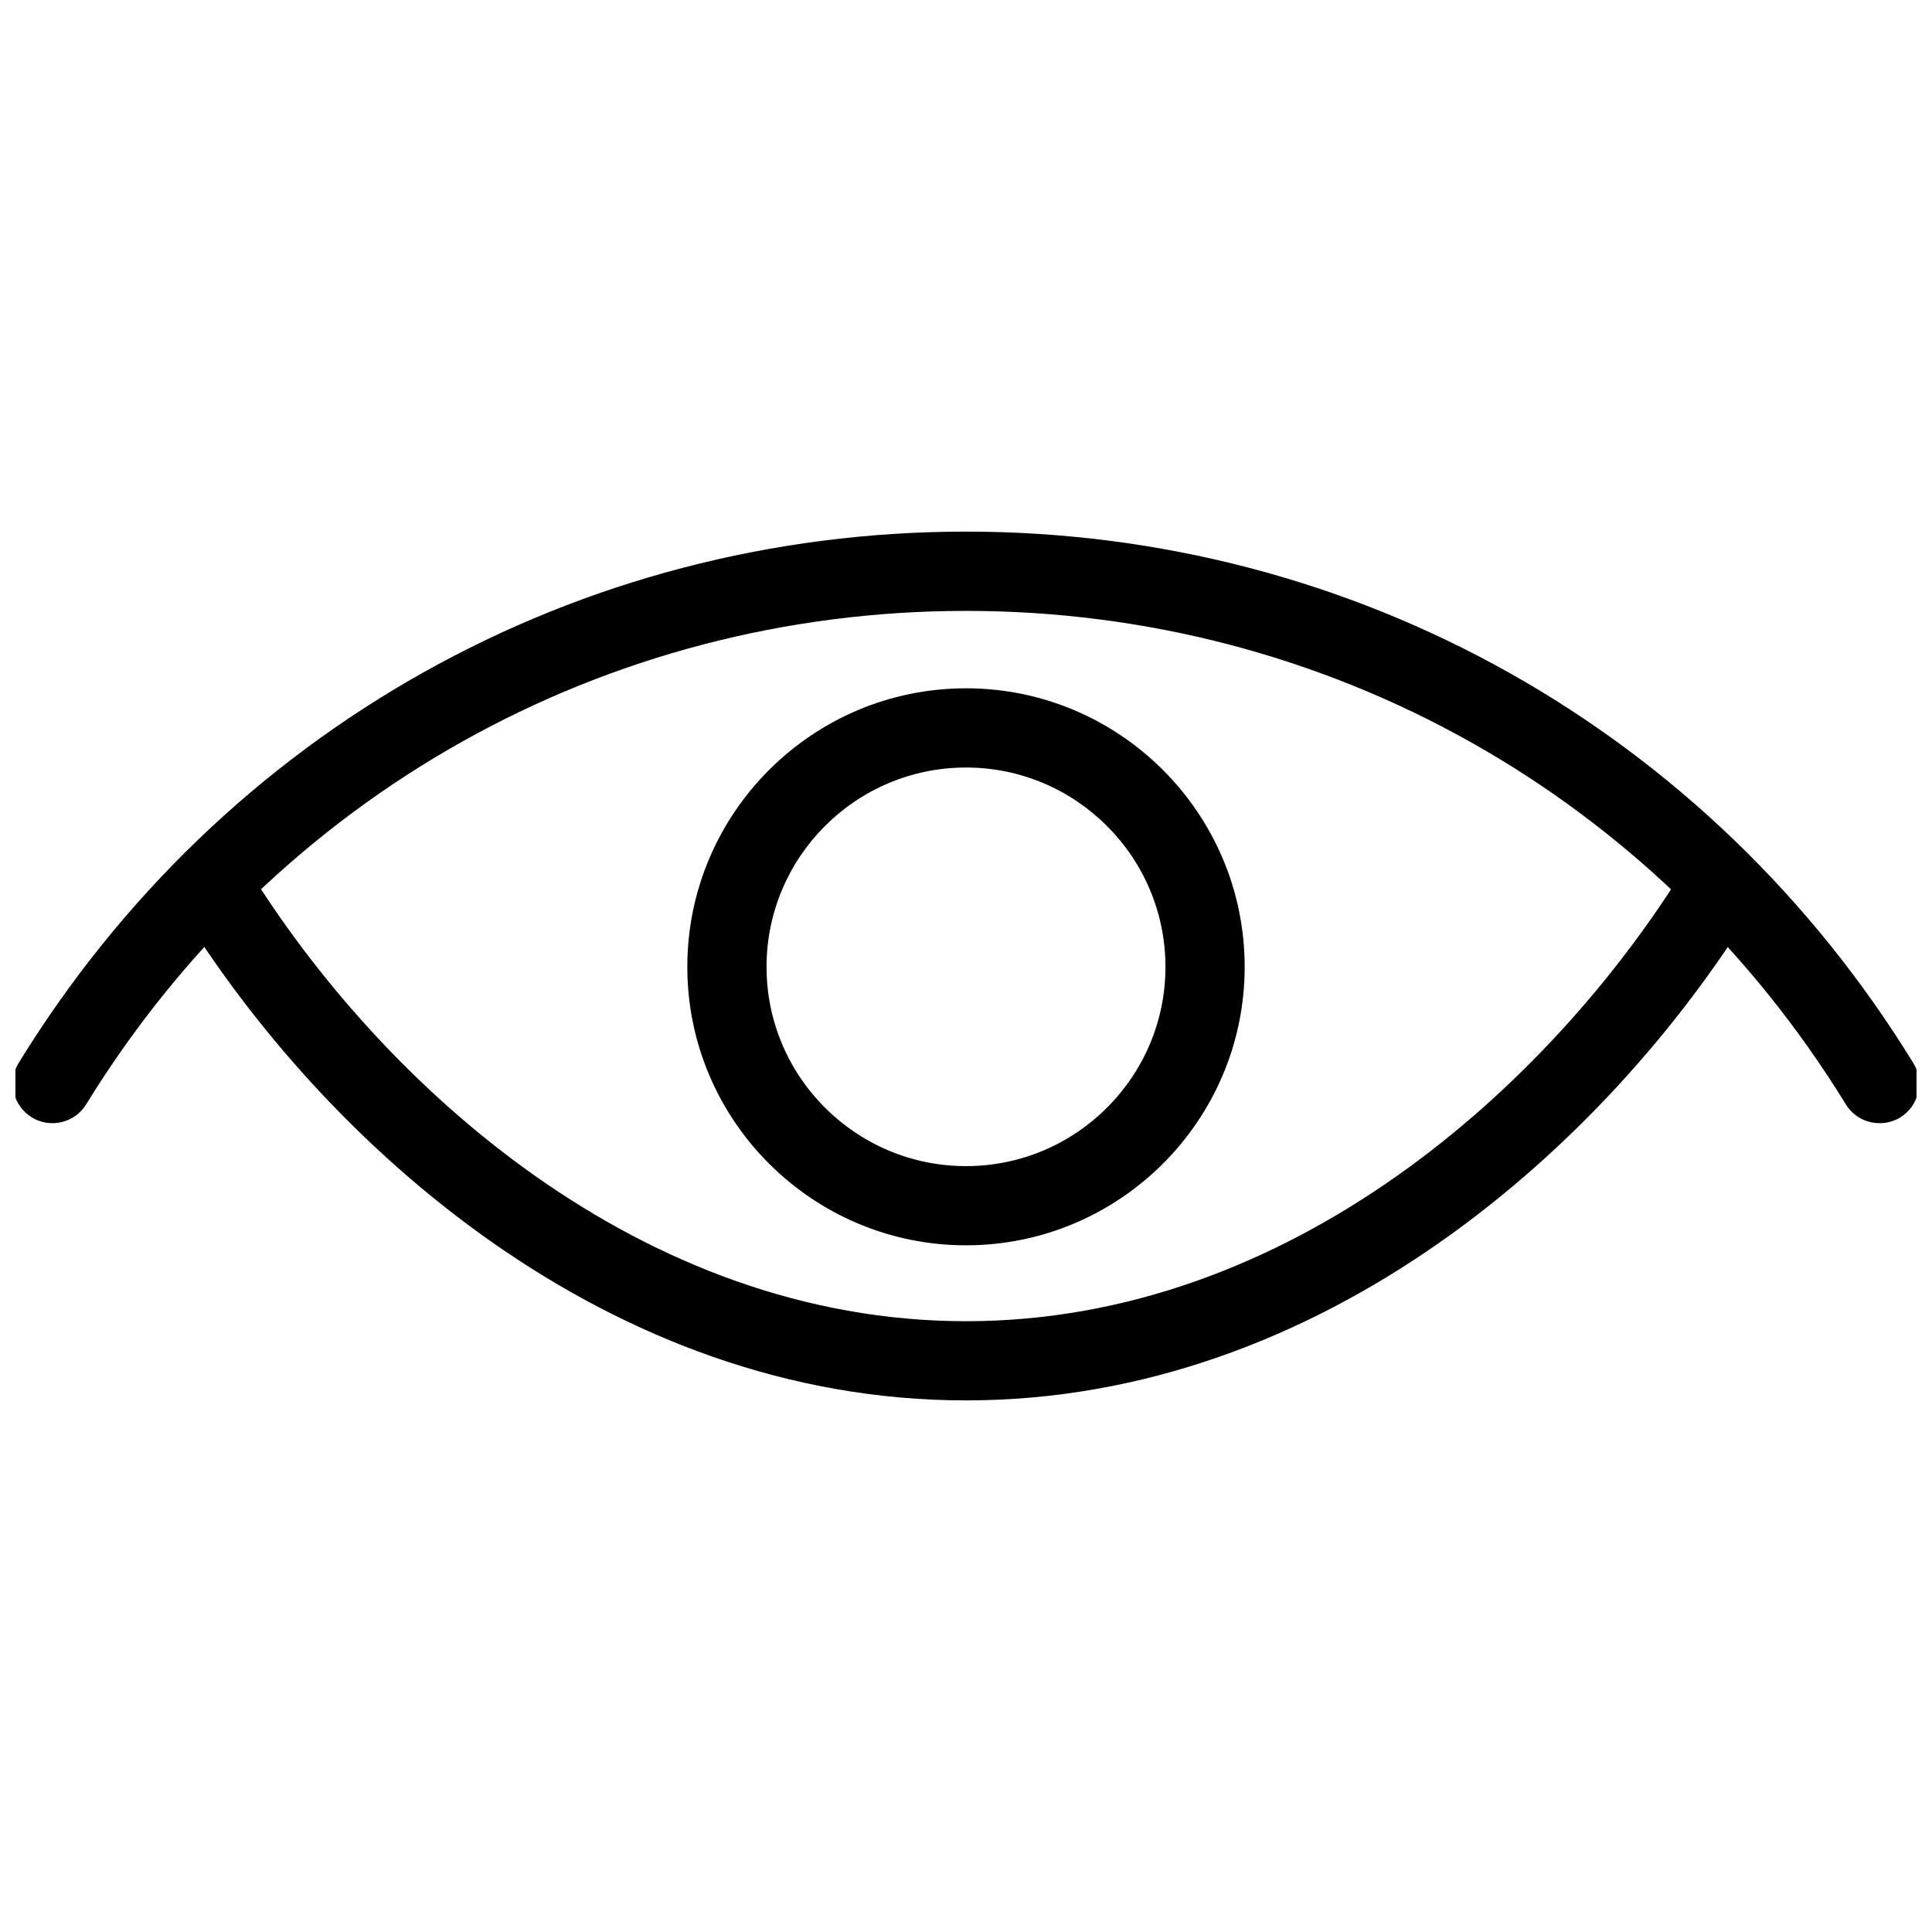
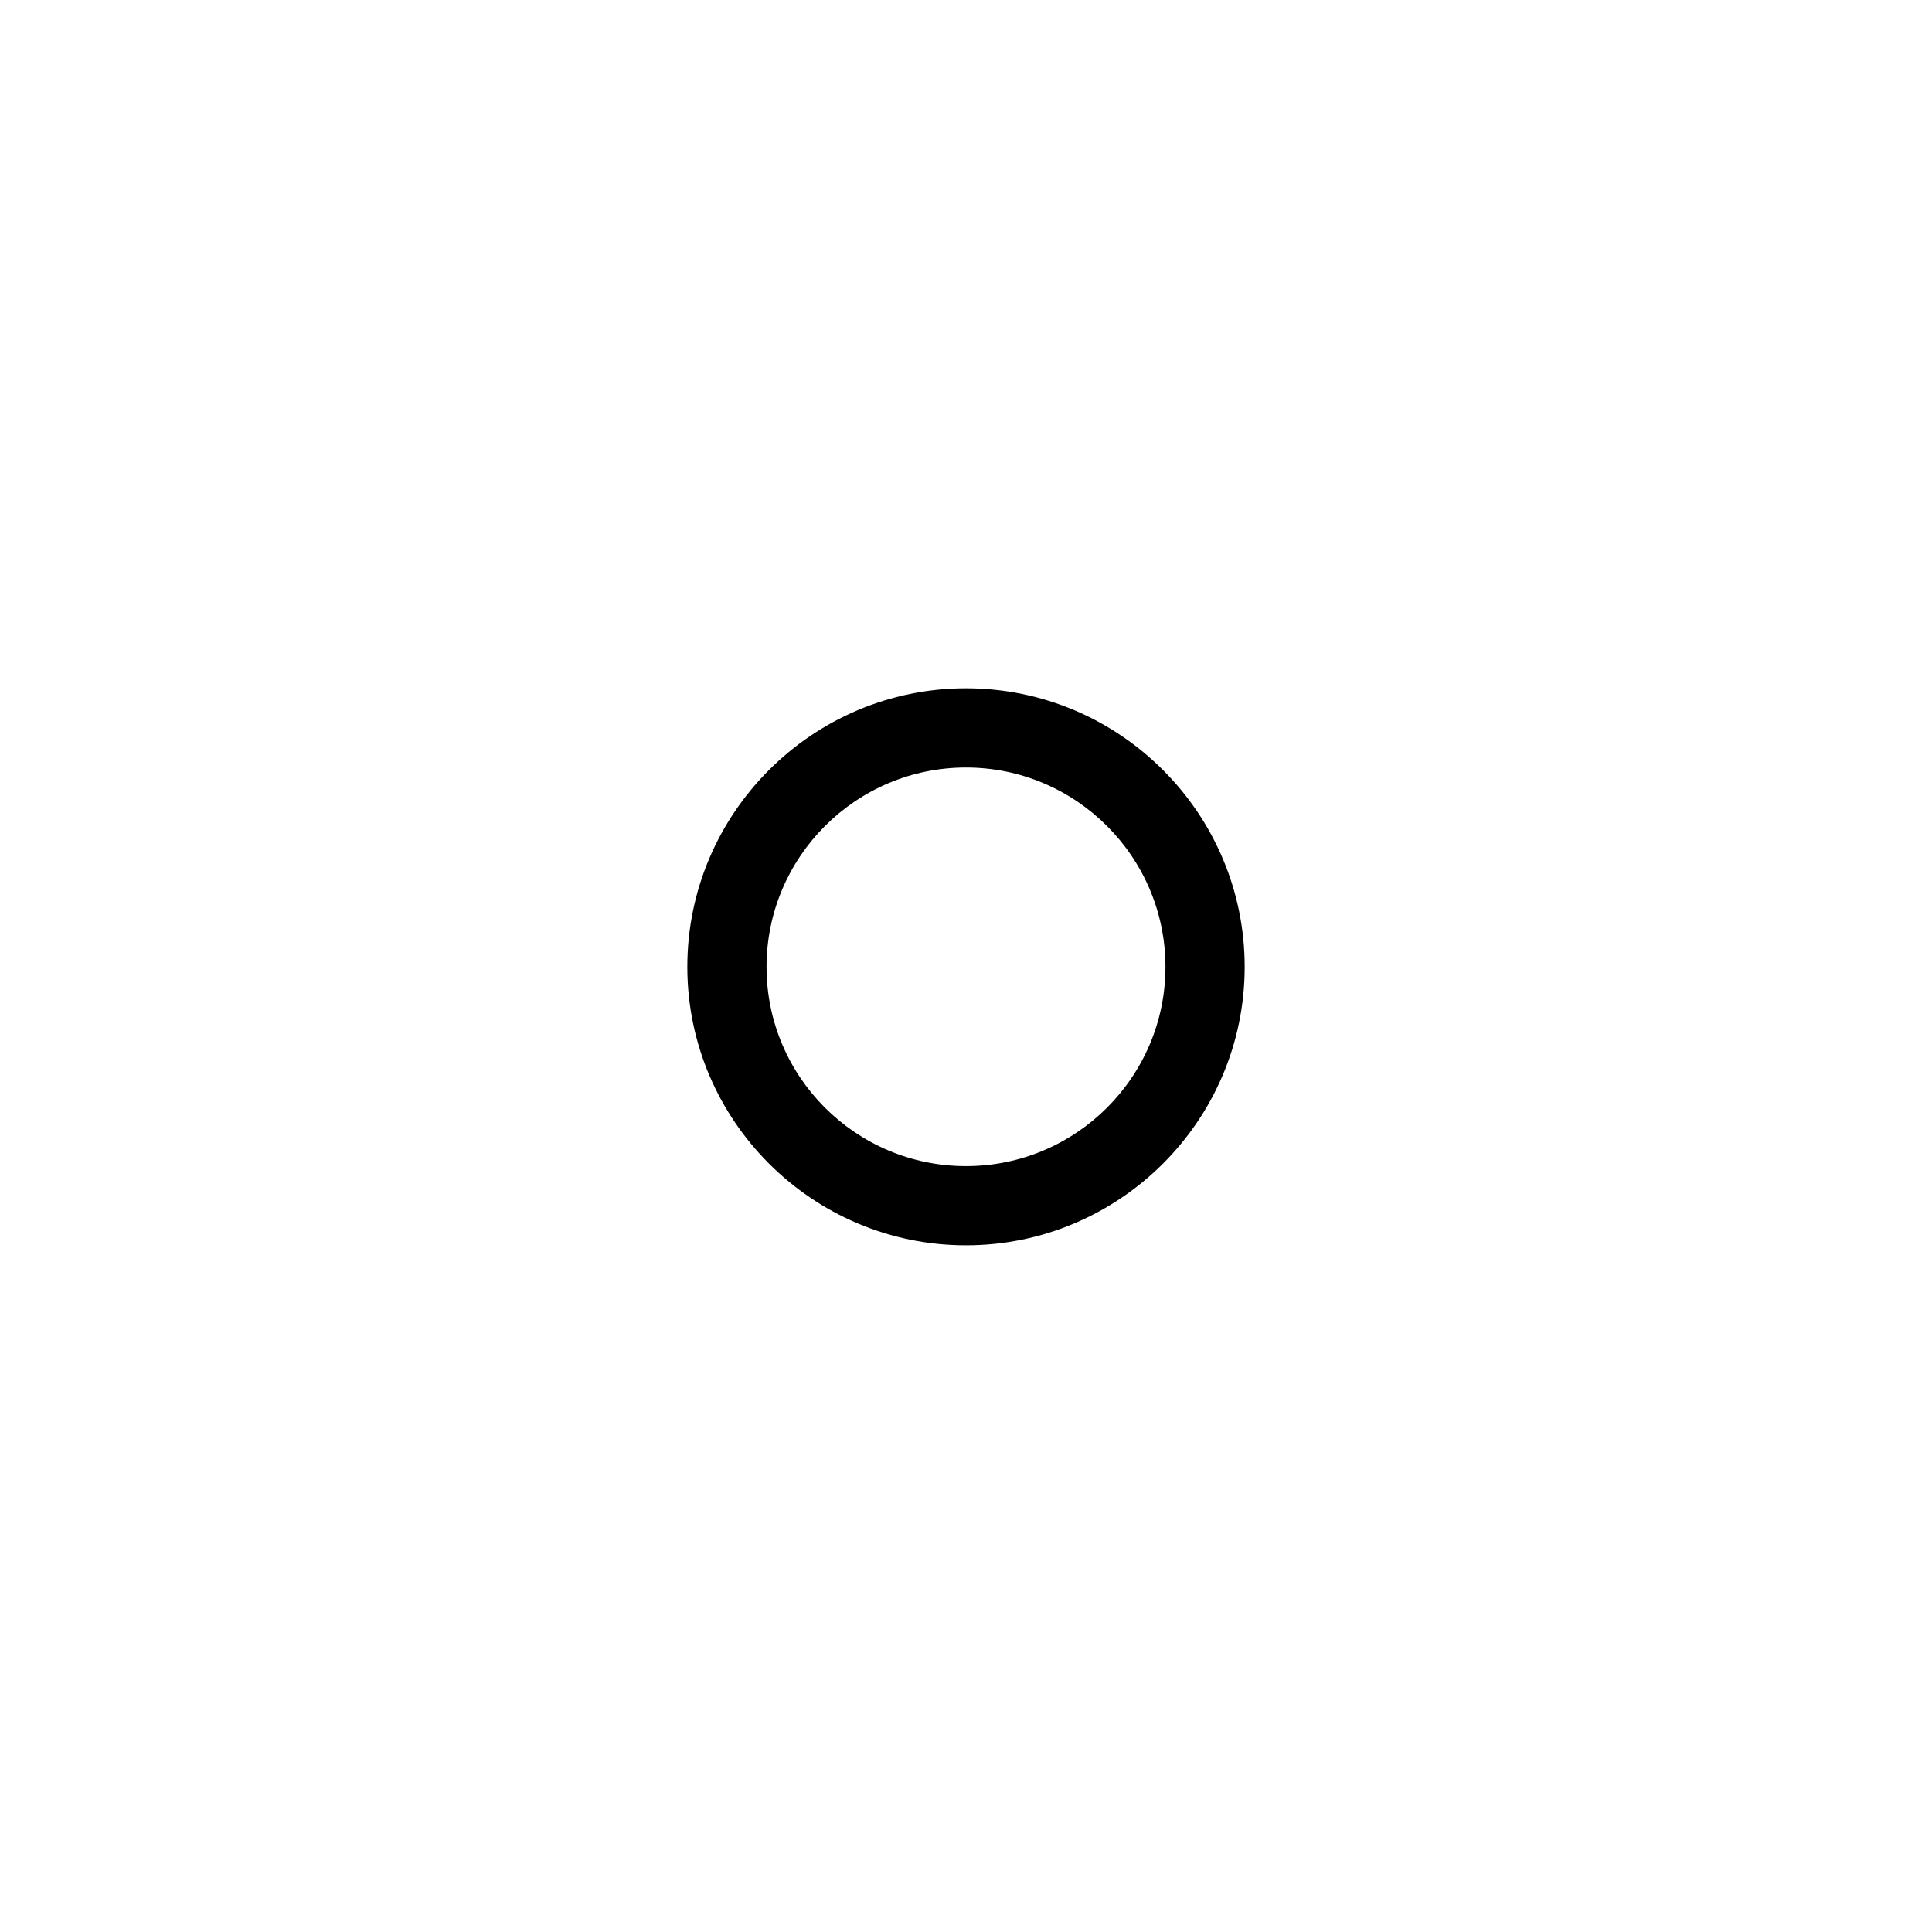
<svg xmlns="http://www.w3.org/2000/svg" width="800px" height="800px" version="1.1" viewBox="144 144 512 512">
  <defs>
    <clipPath id="a">
-       <path d="m148.09 284h503.81v158h-503.81z" />
-     </clipPath>
+       </clipPath>
  </defs>
  <g clip-path="url(#a)">
    <path d="m642.1 441.65c-3.527 0-6.949-1.762-8.941-4.996-50.34-81.867-137.5-130.76-233.16-130.76-95.66 0-182.82 48.891-233.16 130.76-3.023 4.953-9.551 6.488-14.441 3.441-4.914-3.043-6.488-9.469-3.441-14.422 54.18-88.168 148.04-140.79 251.04-140.79s196.86 52.629 251.04 140.82c3.043 4.934 1.469 11.379-3.441 14.422-1.699 1.051-3.609 1.531-5.5 1.531z" />
  </g>
-   <path d="m400 515.12c-94.59 0-169.82-67.531-208.68-130.76-3.043-4.934-1.469-11.398 3.441-14.441 4.871-3 11.355-1.512 14.441 3.465 35.895 58.379 104.88 120.75 190.82 120.75 85.961 0 154.92-62.41 190.82-120.75 3.066-4.977 9.574-6.465 14.441-3.465 4.914 3.043 6.488 9.508 3.441 14.441-38.898 63.25-114.13 130.76-208.72 130.76z" />
  <path d="m400 474.02c-40.703 0-73.852-33.105-73.852-73.785 0-40.703 33.125-73.828 73.852-73.828 40.723 0 73.852 33.125 73.852 73.828 0 40.684-33.145 73.785-73.852 73.785zm0-126.62c-29.156 0-52.859 23.699-52.859 52.836 0 29.137 23.699 52.797 52.859 52.797 29.156 0 52.859-23.68 52.859-52.797 0-29.117-23.699-52.836-52.859-52.836z" />
</svg>